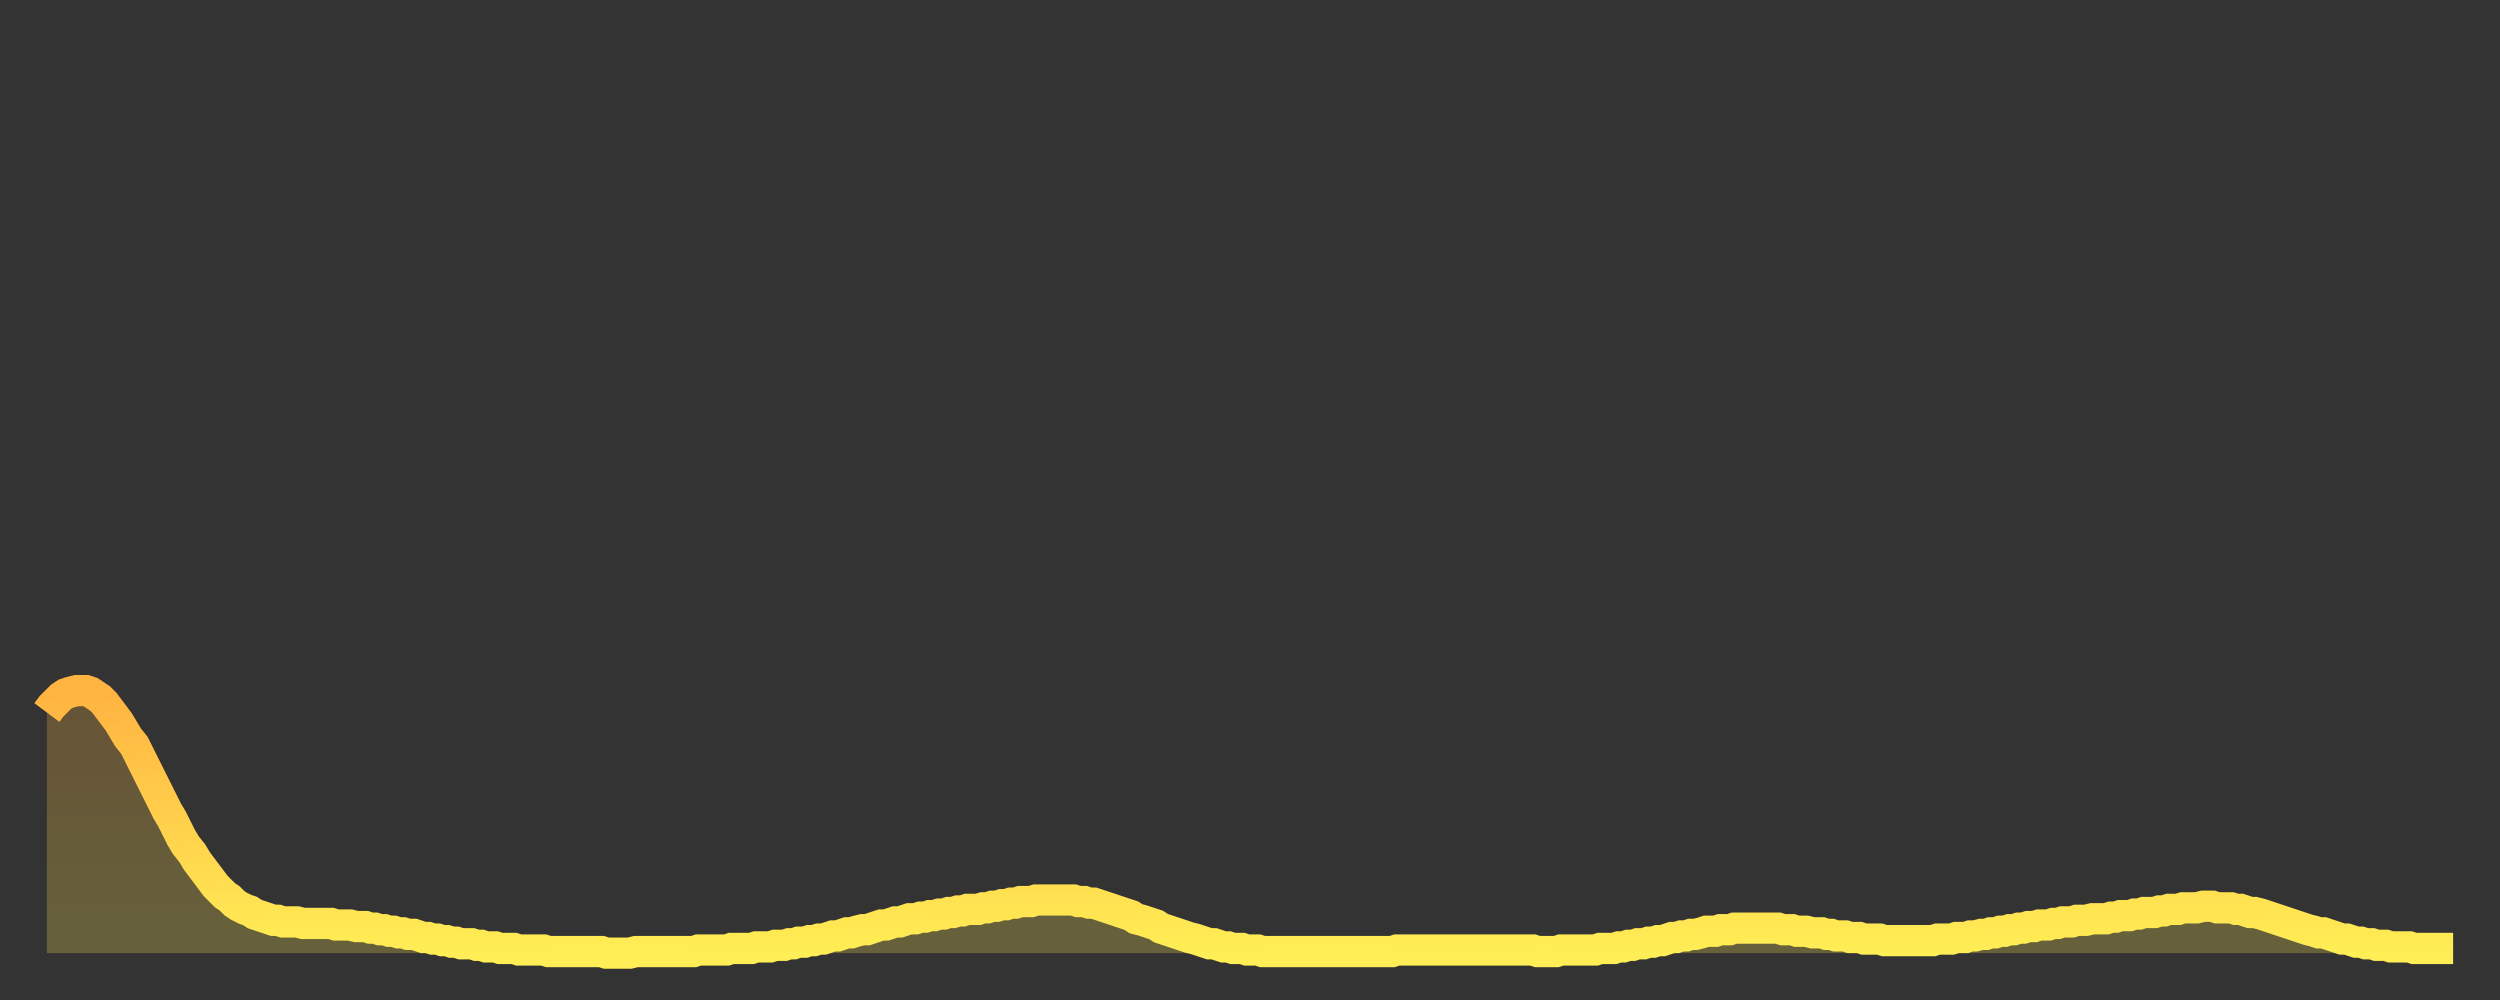
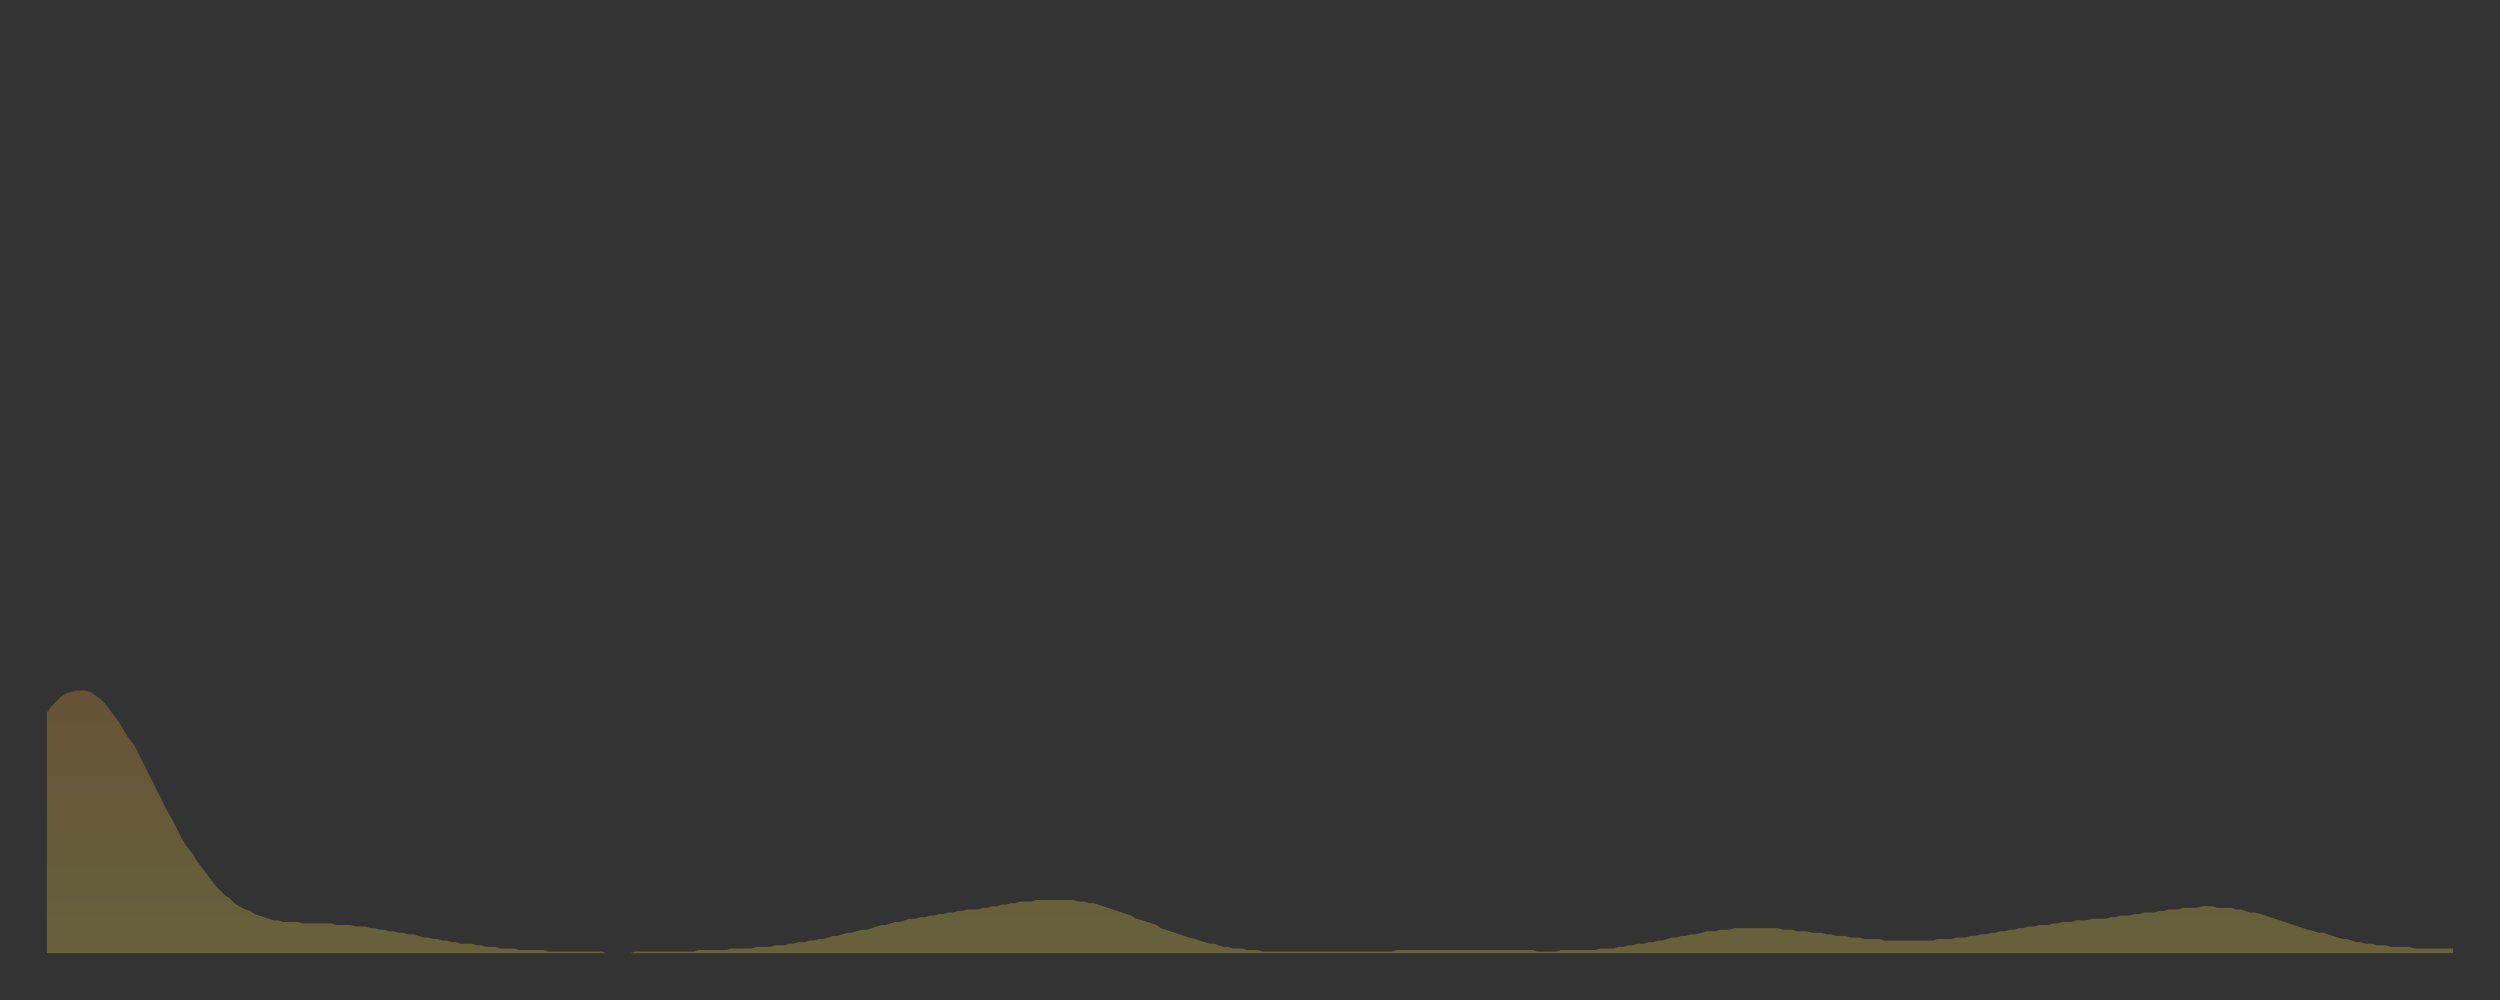
<svg xmlns="http://www.w3.org/2000/svg" baseProfile="full" height="64" version="1.1" width="160">
  <rect width="100%" height="100%" fill="#333333" stroke="none" />
  <defs>
    <linearGradient id="id71404" x1="0" x2="0" y1="0" y2="1">
      <stop offset="0%" stop-color="#ffb341" />
      <stop offset="50%" stop-color="#ffd04b" />
      <stop offset="100%" stop-color="#ffee55" />
    </linearGradient>
  </defs>
  <g transform="translate(3,3)">
    <g>
-       <path d="M 0.0 42.6 0.3 42.2 0.6 41.9 0.9 41.6 1.2 41.4 1.5 41.3 1.9 41.2 2.2 41.2 2.5 41.2 2.8 41.3 3.1 41.5 3.4 41.7 3.7 42.0 4.0 42.4 4.3 42.8 4.6 43.2 4.9 43.7 5.2 44.2 5.6 44.7 5.9 45.3 6.2 45.9 6.5 46.5 6.8 47.1 7.1 47.7 7.4 48.3 7.7 48.9 8.0 49.4 8.3 50.0 8.6 50.6 8.9 51.1 9.3 51.6 9.6 52.1 9.9 52.5 10.2 52.9 10.5 53.3 10.8 53.7 11.1 54.0 11.4 54.3 11.7 54.5 12.0 54.8 12.3 55.0 12.7 55.2 13.0 55.3 13.3 55.5 13.6 55.6 13.9 55.7 14.2 55.8 14.5 55.9 14.8 55.9 15.1 56.0 15.4 56.0 15.7 56.0 16.0 56.0 16.4 56.1 16.7 56.1 17.0 56.1 17.3 56.1 17.6 56.1 17.9 56.1 18.2 56.1 18.5 56.2 18.8 56.2 19.1 56.2 19.4 56.2 19.8 56.3 20.1 56.3 20.4 56.3 20.7 56.4 21.0 56.4 21.3 56.5 21.6 56.5 21.9 56.6 22.2 56.6 22.5 56.7 22.8 56.7 23.1 56.8 23.5 56.8 23.8 56.9 24.1 57.0 24.4 57.0 24.7 57.1 25.0 57.1 25.3 57.2 25.6 57.2 25.9 57.3 26.2 57.3 26.5 57.4 26.8 57.4 27.2 57.4 27.5 57.5 27.8 57.5 28.1 57.6 28.4 57.6 28.7 57.6 29.0 57.7 29.3 57.7 29.6 57.7 29.9 57.7 30.2 57.8 30.6 57.8 30.9 57.8 31.2 57.8 31.5 57.8 31.8 57.8 32.1 57.9 32.4 57.9 32.7 57.9 33.0 57.9 33.3 57.9 33.6 57.9 33.9 57.9 34.3 57.9 34.6 57.9 34.9 57.9 35.2 57.9 35.5 57.9 35.8 58.0 36.1 58.0 36.4 58.0 36.7 58.0 37.0 58.0 37.3 58.0 37.7 57.9 38.0 57.9 38.3 57.9 38.6 57.9 38.9 57.9 39.2 57.9 39.5 57.9 39.8 57.9 40.1 57.9 40.4 57.9 40.7 57.9 41.0 57.9 41.4 57.9 41.7 57.8 42.0 57.8 42.3 57.8 42.6 57.8 42.9 57.8 43.2 57.8 43.5 57.8 43.8 57.7 44.1 57.7 44.4 57.7 44.7 57.7 45.1 57.7 45.4 57.6 45.7 57.6 46.0 57.6 46.3 57.6 46.6 57.5 46.9 57.5 47.2 57.5 47.5 57.4 47.8 57.4 48.1 57.3 48.5 57.3 48.8 57.2 49.1 57.2 49.4 57.1 49.7 57.1 50.0 57.0 50.3 56.9 50.6 56.9 50.9 56.8 51.2 56.7 51.5 56.7 51.8 56.6 52.2 56.5 52.5 56.5 52.8 56.4 53.1 56.3 53.4 56.2 53.7 56.2 54.0 56.1 54.3 56.0 54.6 56.0 54.9 55.9 55.2 55.8 55.6 55.8 55.9 55.7 56.2 55.7 56.5 55.6 56.8 55.6 57.1 55.5 57.4 55.5 57.7 55.4 58.0 55.4 58.3 55.3 58.6 55.3 58.9 55.2 59.3 55.2 59.6 55.2 59.9 55.1 60.2 55.1 60.5 55.0 60.8 55.0 61.1 54.9 61.4 54.9 61.7 54.8 62.0 54.8 62.3 54.7 62.6 54.7 63.0 54.7 63.3 54.6 63.6 54.6 63.9 54.6 64.2 54.6 64.5 54.6 64.8 54.6 65.1 54.6 65.4 54.6 65.7 54.6 66.0 54.7 66.4 54.7 66.7 54.8 67.0 54.8 67.3 54.9 67.6 55.0 67.9 55.1 68.2 55.2 68.5 55.3 68.8 55.4 69.1 55.5 69.4 55.6 69.7 55.8 70.1 55.9 70.4 56.0 70.7 56.1 71.0 56.2 71.3 56.4 71.6 56.5 71.9 56.6 72.2 56.7 72.5 56.8 72.8 56.9 73.1 57.0 73.5 57.1 73.8 57.2 74.1 57.3 74.4 57.4 74.7 57.4 75.0 57.5 75.3 57.6 75.6 57.6 75.9 57.7 76.2 57.7 76.5 57.7 76.8 57.8 77.2 57.8 77.5 57.8 77.8 57.9 78.1 57.9 78.4 57.9 78.7 57.9 79.0 57.9 79.3 57.9 79.6 57.9 79.9 57.9 80.2 57.9 80.5 57.9 80.9 57.9 81.2 57.9 81.5 57.9 81.8 57.9 82.1 57.9 82.4 57.9 82.7 57.9 83.0 57.9 83.3 57.9 83.6 57.9 83.9 57.9 84.3 57.9 84.6 57.9 84.9 57.9 85.2 57.9 85.5 57.9 85.8 57.9 86.1 57.9 86.4 57.8 86.7 57.8 87.0 57.8 87.3 57.8 87.6 57.8 88.0 57.8 88.3 57.8 88.6 57.8 88.9 57.8 89.2 57.8 89.5 57.8 89.8 57.8 90.1 57.8 90.4 57.8 90.7 57.8 91.0 57.8 91.4 57.8 91.7 57.8 92.0 57.8 92.3 57.8 92.6 57.8 92.9 57.8 93.2 57.8 93.5 57.8 93.8 57.8 94.1 57.8 94.4 57.8 94.7 57.8 95.1 57.8 95.4 57.9 95.7 57.9 96.0 57.9 96.3 57.9 96.6 57.9 96.9 57.8 97.2 57.8 97.5 57.8 97.8 57.8 98.1 57.8 98.4 57.8 98.8 57.8 99.1 57.8 99.4 57.7 99.7 57.7 100.0 57.7 100.3 57.7 100.6 57.6 100.9 57.6 101.2 57.5 101.5 57.5 101.8 57.4 102.2 57.4 102.5 57.3 102.8 57.3 103.1 57.2 103.4 57.2 103.7 57.1 104.0 57.0 104.3 57.0 104.6 56.9 104.9 56.9 105.2 56.8 105.5 56.8 105.9 56.7 106.2 56.6 106.5 56.6 106.8 56.6 107.1 56.5 107.4 56.5 107.7 56.5 108.0 56.4 108.3 56.4 108.6 56.4 108.9 56.4 109.3 56.4 109.6 56.4 109.9 56.4 110.2 56.4 110.5 56.4 110.8 56.4 111.1 56.5 111.4 56.5 111.7 56.5 112.0 56.6 112.3 56.6 112.6 56.6 113.0 56.7 113.3 56.7 113.6 56.7 113.9 56.8 114.2 56.8 114.5 56.9 114.8 56.9 115.1 56.9 115.4 57.0 115.7 57.0 116.0 57.0 116.3 57.1 116.7 57.1 117.0 57.1 117.3 57.1 117.6 57.2 117.9 57.2 118.2 57.2 118.5 57.2 118.8 57.2 119.1 57.2 119.4 57.2 119.7 57.2 120.1 57.2 120.4 57.2 120.7 57.2 121.0 57.1 121.3 57.1 121.6 57.1 121.9 57.1 122.2 57.0 122.5 57.0 122.8 57.0 123.1 56.9 123.4 56.9 123.8 56.8 124.1 56.8 124.4 56.7 124.7 56.7 125.0 56.6 125.3 56.6 125.6 56.5 125.9 56.5 126.2 56.4 126.5 56.4 126.8 56.3 127.2 56.3 127.5 56.2 127.8 56.2 128.1 56.2 128.4 56.1 128.7 56.1 129.0 56.0 129.3 56.0 129.6 56.0 129.9 55.9 130.2 55.9 130.5 55.9 130.9 55.8 131.2 55.8 131.5 55.8 131.8 55.8 132.1 55.7 132.4 55.7 132.7 55.6 133.0 55.6 133.3 55.6 133.6 55.5 133.9 55.5 134.2 55.4 134.6 55.4 134.9 55.4 135.2 55.3 135.5 55.3 135.8 55.2 136.1 55.2 136.4 55.2 136.7 55.1 137.0 55.1 137.3 55.1 137.6 55.1 138.0 55.0 138.3 55.0 138.6 55.0 138.9 55.1 139.2 55.1 139.5 55.1 139.8 55.1 140.1 55.2 140.4 55.2 140.7 55.3 141.0 55.4 141.3 55.4 141.7 55.5 142.0 55.6 142.3 55.7 142.6 55.8 142.9 55.9 143.2 56.0 143.5 56.1 143.8 56.2 144.1 56.3 144.4 56.4 144.7 56.5 145.1 56.6 145.4 56.7 145.7 56.7 146.0 56.8 146.3 56.9 146.6 57.0 146.9 57.1 147.2 57.1 147.5 57.2 147.8 57.3 148.1 57.3 148.4 57.4 148.8 57.4 149.1 57.5 149.4 57.5 149.7 57.5 150.0 57.6 150.3 57.6 150.6 57.6 150.9 57.6 151.2 57.6 151.5 57.7 151.8 57.7 152.1 57.7 152.5 57.7 152.8 57.7 153.1 57.7 153.4 57.7 153.7 57.7 154.0 57.7" fill="none" id="graph-curve" opacity="1" stroke="url(#id71404)" stroke-width="2" />
      <path d="M 0 58 L 0.0 42.6 0.3 42.2 0.6 41.9 0.9 41.6 1.2 41.4 1.5 41.3 1.9 41.2 2.2 41.2 2.5 41.2 2.8 41.3 3.1 41.5 3.4 41.7 3.7 42.0 4.0 42.4 4.3 42.8 4.6 43.2 4.9 43.7 5.2 44.2 5.6 44.7 5.9 45.3 6.2 45.9 6.5 46.5 6.8 47.1 7.1 47.7 7.4 48.3 7.7 48.9 8.0 49.4 8.3 50.0 8.6 50.6 8.9 51.1 9.3 51.6 9.6 52.1 9.9 52.5 10.2 52.9 10.5 53.3 10.8 53.7 11.1 54.0 11.4 54.3 11.7 54.5 12.0 54.8 12.3 55.0 12.7 55.2 13.0 55.3 13.3 55.5 13.6 55.6 13.9 55.7 14.2 55.8 14.5 55.9 14.8 55.9 15.1 56.0 15.4 56.0 15.7 56.0 16.0 56.0 16.4 56.1 16.7 56.1 17.0 56.1 17.3 56.1 17.6 56.1 17.9 56.1 18.2 56.1 18.5 56.2 18.8 56.2 19.1 56.2 19.4 56.2 19.8 56.3 20.1 56.3 20.4 56.3 20.7 56.4 21.0 56.4 21.3 56.5 21.6 56.5 21.9 56.6 22.2 56.6 22.5 56.7 22.8 56.7 23.1 56.8 23.5 56.8 23.8 56.9 24.1 57.0 24.4 57.0 24.7 57.1 25.0 57.1 25.3 57.2 25.6 57.2 25.9 57.3 26.2 57.3 26.5 57.4 26.8 57.4 27.2 57.4 27.5 57.5 27.8 57.5 28.1 57.6 28.4 57.6 28.7 57.6 29.0 57.7 29.3 57.7 29.6 57.7 29.9 57.7 30.2 57.8 30.6 57.8 30.9 57.8 31.2 57.8 31.5 57.8 31.8 57.8 32.1 57.9 32.4 57.9 32.7 57.9 33.0 57.9 33.3 57.9 33.6 57.9 33.9 57.9 34.3 57.9 34.6 57.9 34.9 57.9 35.2 57.9 35.5 57.9 35.8 58.0 36.1 58.0 36.4 58.0 36.7 58.0 37.0 58.0 37.3 58.0 37.7 57.9 38.0 57.9 38.3 57.9 38.6 57.9 38.9 57.9 39.2 57.9 39.5 57.9 39.8 57.9 40.1 57.9 40.4 57.9 40.7 57.9 41.0 57.9 41.4 57.9 41.7 57.8 42.0 57.8 42.3 57.8 42.6 57.8 42.9 57.8 43.2 57.8 43.5 57.8 43.8 57.7 44.1 57.7 44.4 57.7 44.7 57.7 45.1 57.7 45.4 57.6 45.7 57.6 46.0 57.6 46.3 57.6 46.6 57.5 46.9 57.5 47.2 57.5 47.5 57.4 47.8 57.4 48.1 57.3 48.5 57.3 48.8 57.2 49.1 57.2 49.4 57.1 49.7 57.1 50.0 57.0 50.3 56.9 50.6 56.9 50.9 56.8 51.2 56.7 51.5 56.7 51.8 56.6 52.2 56.5 52.5 56.5 52.8 56.4 53.1 56.3 53.4 56.2 53.7 56.2 54.0 56.1 54.3 56.0 54.6 56.0 54.9 55.9 55.2 55.8 55.6 55.8 55.9 55.7 56.2 55.7 56.5 55.6 56.8 55.6 57.1 55.5 57.4 55.5 57.7 55.4 58.0 55.4 58.3 55.3 58.6 55.3 58.9 55.2 59.3 55.2 59.6 55.2 59.9 55.1 60.2 55.1 60.5 55.0 60.8 55.0 61.1 54.9 61.4 54.9 61.7 54.8 62.0 54.8 62.3 54.7 62.6 54.7 63.0 54.7 63.3 54.6 63.6 54.6 63.9 54.6 64.2 54.6 64.5 54.6 64.8 54.6 65.1 54.6 65.4 54.6 65.7 54.6 66.0 54.7 66.4 54.7 66.7 54.8 67.0 54.8 67.3 54.9 67.6 55.0 67.9 55.1 68.2 55.2 68.5 55.3 68.8 55.4 69.1 55.5 69.4 55.6 69.7 55.8 70.1 55.9 70.4 56.0 70.7 56.1 71.0 56.2 71.3 56.4 71.6 56.5 71.9 56.6 72.2 56.7 72.5 56.8 72.8 56.9 73.1 57.0 73.5 57.1 73.8 57.2 74.1 57.3 74.4 57.4 74.7 57.4 75.0 57.5 75.3 57.6 75.6 57.6 75.9 57.7 76.2 57.7 76.5 57.7 76.8 57.8 77.2 57.8 77.5 57.8 77.8 57.9 78.1 57.9 78.4 57.9 78.7 57.9 79.0 57.9 79.3 57.9 79.6 57.9 79.9 57.9 80.2 57.9 80.5 57.9 80.9 57.9 81.2 57.9 81.5 57.9 81.8 57.9 82.1 57.9 82.4 57.9 82.7 57.9 83.0 57.9 83.3 57.9 83.6 57.9 83.9 57.9 84.3 57.9 84.6 57.9 84.9 57.9 85.2 57.9 85.5 57.9 85.8 57.9 86.1 57.9 86.4 57.8 86.7 57.8 87.0 57.8 87.3 57.8 87.6 57.8 88.0 57.8 88.3 57.8 88.6 57.8 88.9 57.8 89.2 57.8 89.5 57.8 89.8 57.8 90.1 57.8 90.4 57.8 90.7 57.8 91.0 57.8 91.4 57.8 91.7 57.8 92.0 57.8 92.3 57.8 92.6 57.8 92.9 57.8 93.2 57.8 93.5 57.8 93.8 57.8 94.1 57.8 94.4 57.8 94.7 57.8 95.1 57.8 95.4 57.9 95.7 57.9 96.0 57.9 96.3 57.9 96.6 57.9 96.9 57.8 97.2 57.8 97.5 57.8 97.8 57.8 98.1 57.8 98.4 57.8 98.8 57.8 99.1 57.8 99.4 57.7 99.7 57.7 100.0 57.7 100.3 57.7 100.6 57.6 100.9 57.6 101.2 57.5 101.5 57.5 101.8 57.4 102.2 57.4 102.5 57.3 102.8 57.3 103.1 57.2 103.4 57.2 103.7 57.1 104.0 57.0 104.3 57.0 104.6 56.9 104.9 56.9 105.2 56.8 105.5 56.8 105.9 56.7 106.2 56.6 106.5 56.6 106.8 56.6 107.1 56.5 107.4 56.5 107.7 56.5 108.0 56.4 108.3 56.4 108.6 56.4 108.9 56.4 109.3 56.4 109.6 56.4 109.9 56.4 110.2 56.4 110.5 56.4 110.8 56.4 111.1 56.5 111.4 56.5 111.7 56.5 112.0 56.6 112.3 56.6 112.6 56.6 113.0 56.7 113.3 56.7 113.6 56.7 113.9 56.8 114.2 56.8 114.5 56.9 114.8 56.9 115.1 56.9 115.4 57.0 115.7 57.0 116.0 57.0 116.3 57.1 116.7 57.1 117.0 57.1 117.3 57.1 117.6 57.2 117.9 57.2 118.2 57.2 118.5 57.2 118.8 57.2 119.1 57.2 119.4 57.2 119.7 57.2 120.1 57.2 120.4 57.2 120.7 57.2 121.0 57.1 121.3 57.1 121.6 57.1 121.9 57.1 122.2 57.0 122.5 57.0 122.8 57.0 123.1 56.9 123.4 56.9 123.8 56.8 124.1 56.8 124.4 56.7 124.7 56.7 125.0 56.6 125.3 56.6 125.6 56.5 125.9 56.5 126.2 56.4 126.5 56.4 126.8 56.3 127.2 56.3 127.5 56.2 127.8 56.2 128.1 56.2 128.4 56.1 128.7 56.1 129.0 56.0 129.3 56.0 129.6 56.0 129.9 55.9 130.2 55.9 130.5 55.9 130.9 55.8 131.2 55.8 131.5 55.8 131.8 55.8 132.1 55.7 132.4 55.7 132.7 55.6 133.0 55.6 133.3 55.6 133.6 55.5 133.9 55.5 134.2 55.4 134.6 55.4 134.9 55.4 135.2 55.3 135.5 55.3 135.8 55.2 136.1 55.2 136.4 55.2 136.7 55.1 137.0 55.1 137.3 55.1 137.6 55.1 138.0 55.0 138.3 55.0 138.6 55.0 138.9 55.1 139.2 55.1 139.5 55.1 139.8 55.1 140.1 55.2 140.4 55.2 140.7 55.3 141.0 55.4 141.3 55.4 141.7 55.5 142.0 55.6 142.3 55.7 142.6 55.8 142.9 55.9 143.2 56.0 143.5 56.1 143.8 56.2 144.1 56.3 144.4 56.4 144.7 56.5 145.1 56.6 145.4 56.7 145.7 56.7 146.0 56.8 146.3 56.9 146.6 57.0 146.9 57.1 147.2 57.1 147.5 57.2 147.8 57.3 148.1 57.3 148.4 57.4 148.8 57.4 149.1 57.5 149.4 57.5 149.7 57.5 150.0 57.6 150.3 57.6 150.6 57.6 150.9 57.6 151.2 57.6 151.5 57.7 151.8 57.7 152.1 57.7 152.5 57.7 152.8 57.7 153.1 57.7 153.4 57.7 153.7 57.7 154.0 57.7 154 58" fill="url(#id71404)" fill-opacity=".25" id="graph-shadow" />
    </g>
  </g>
</svg>